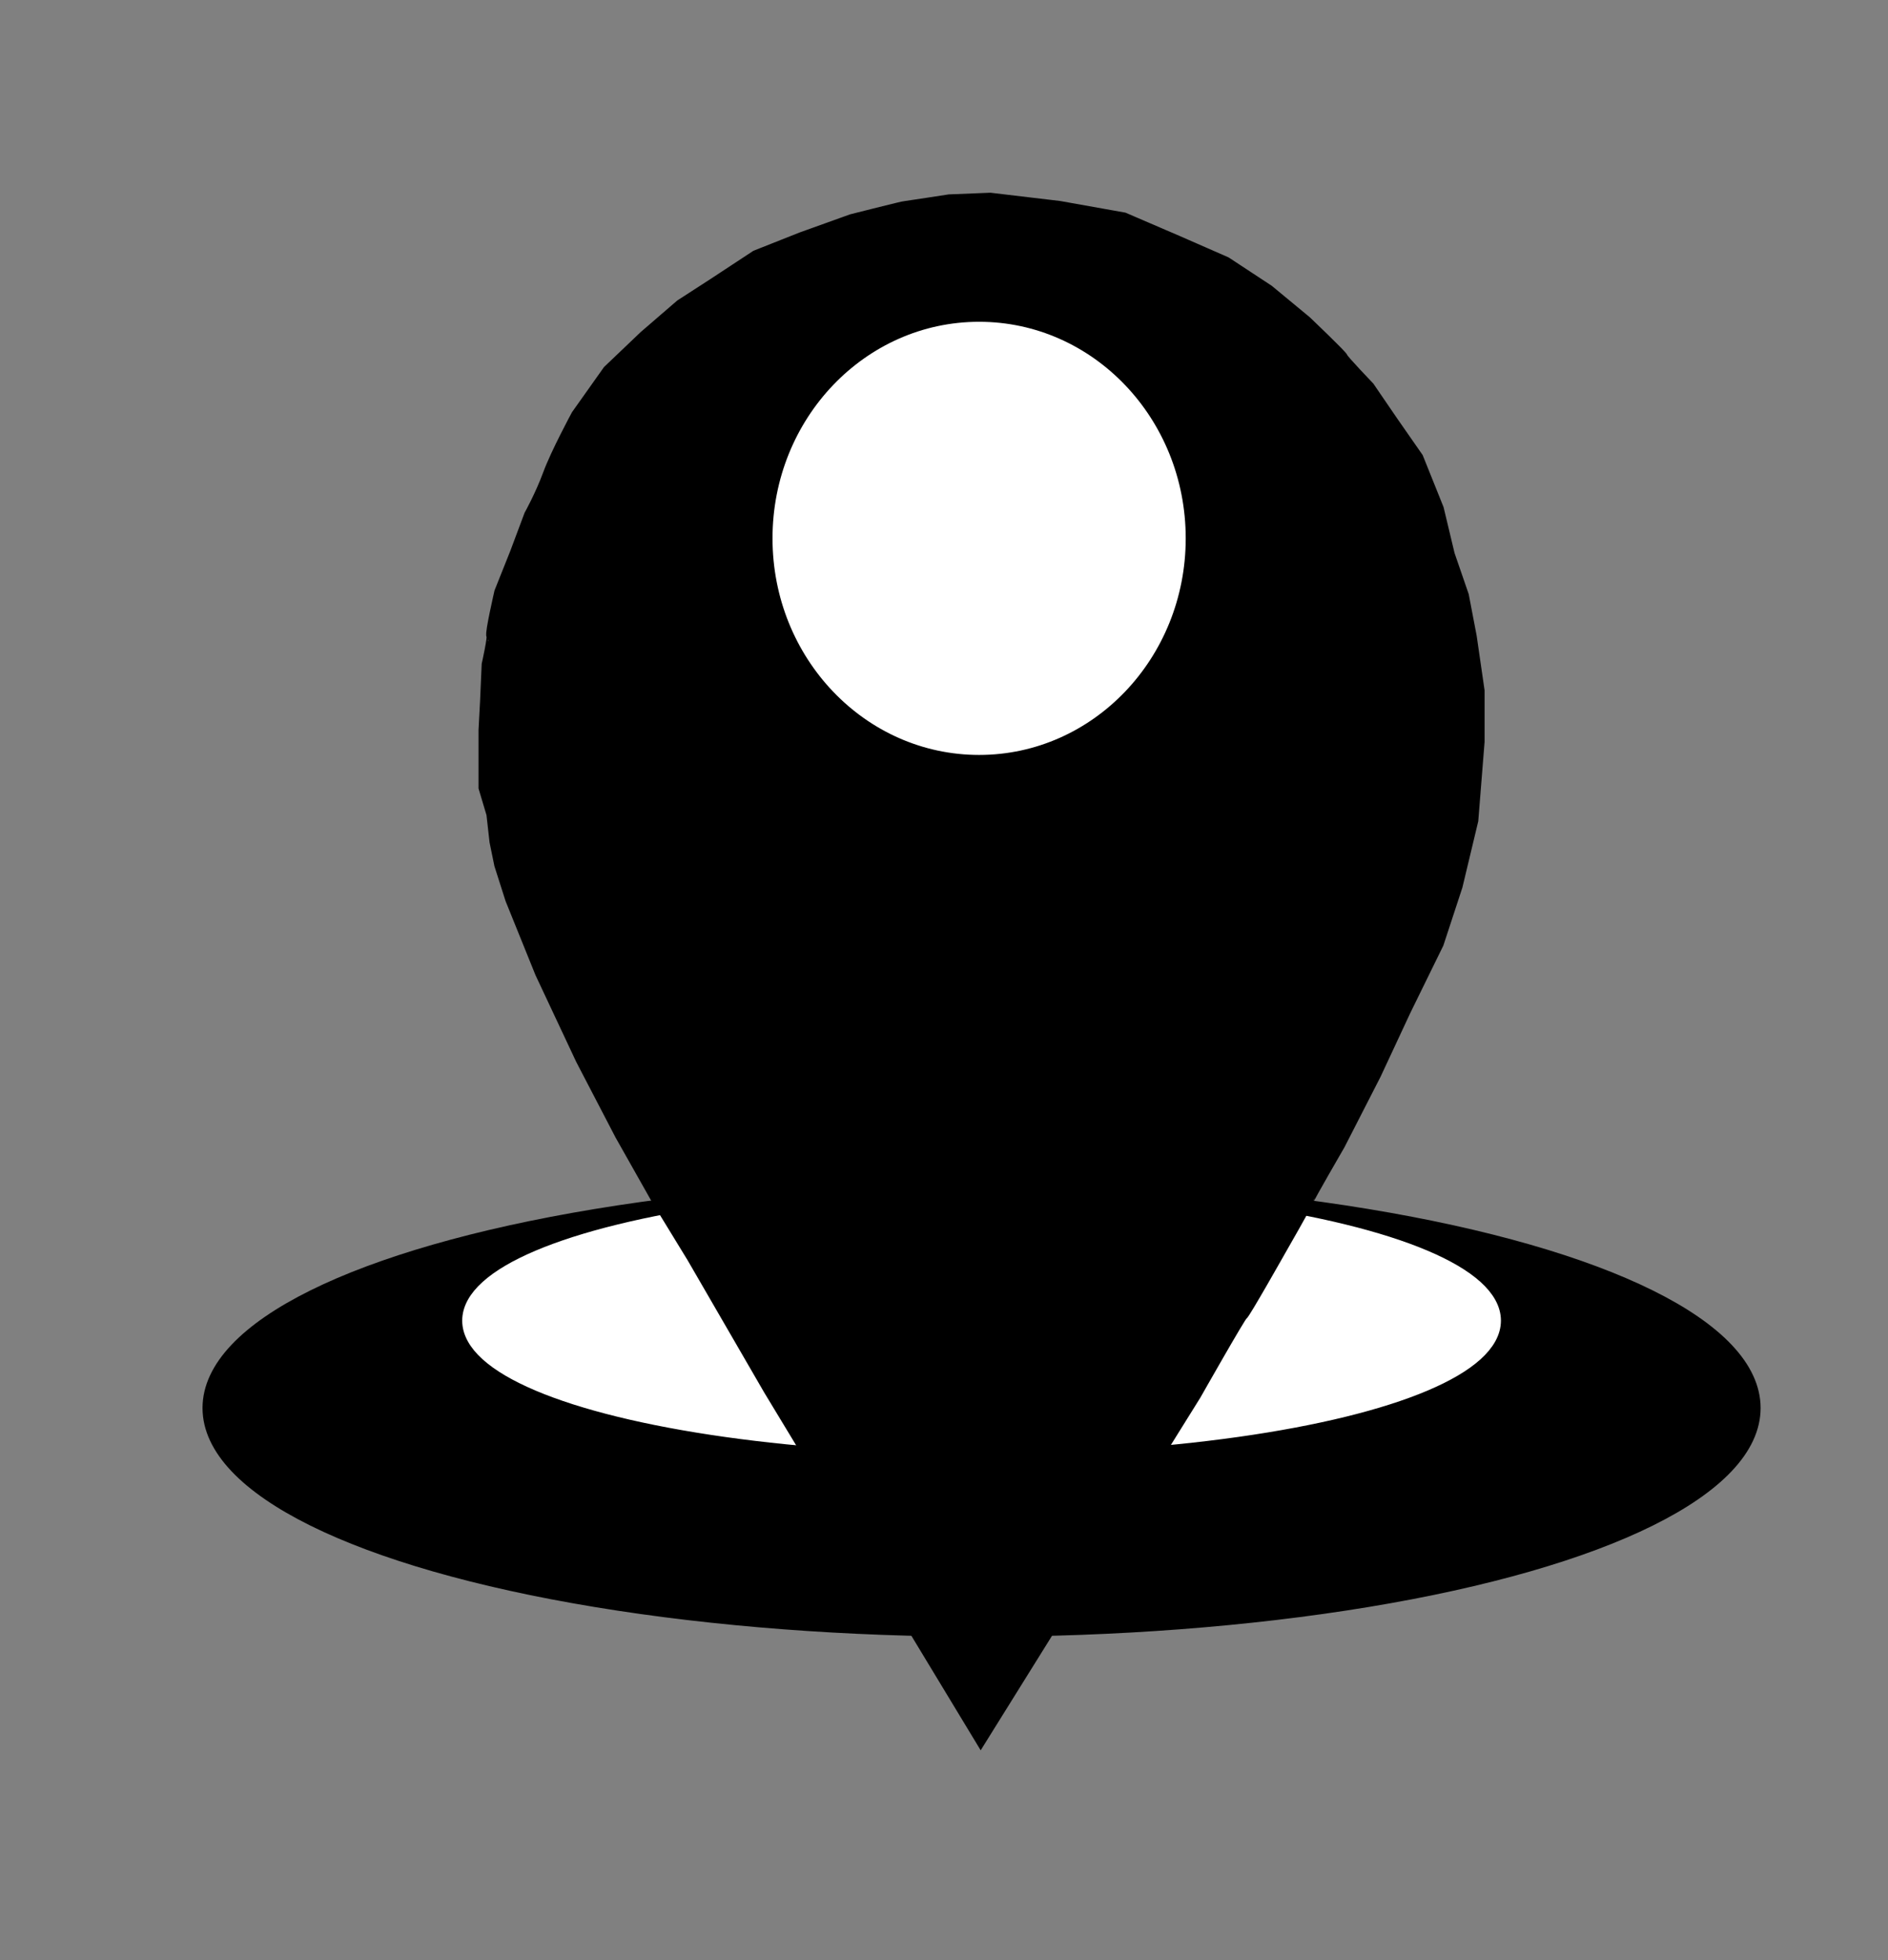
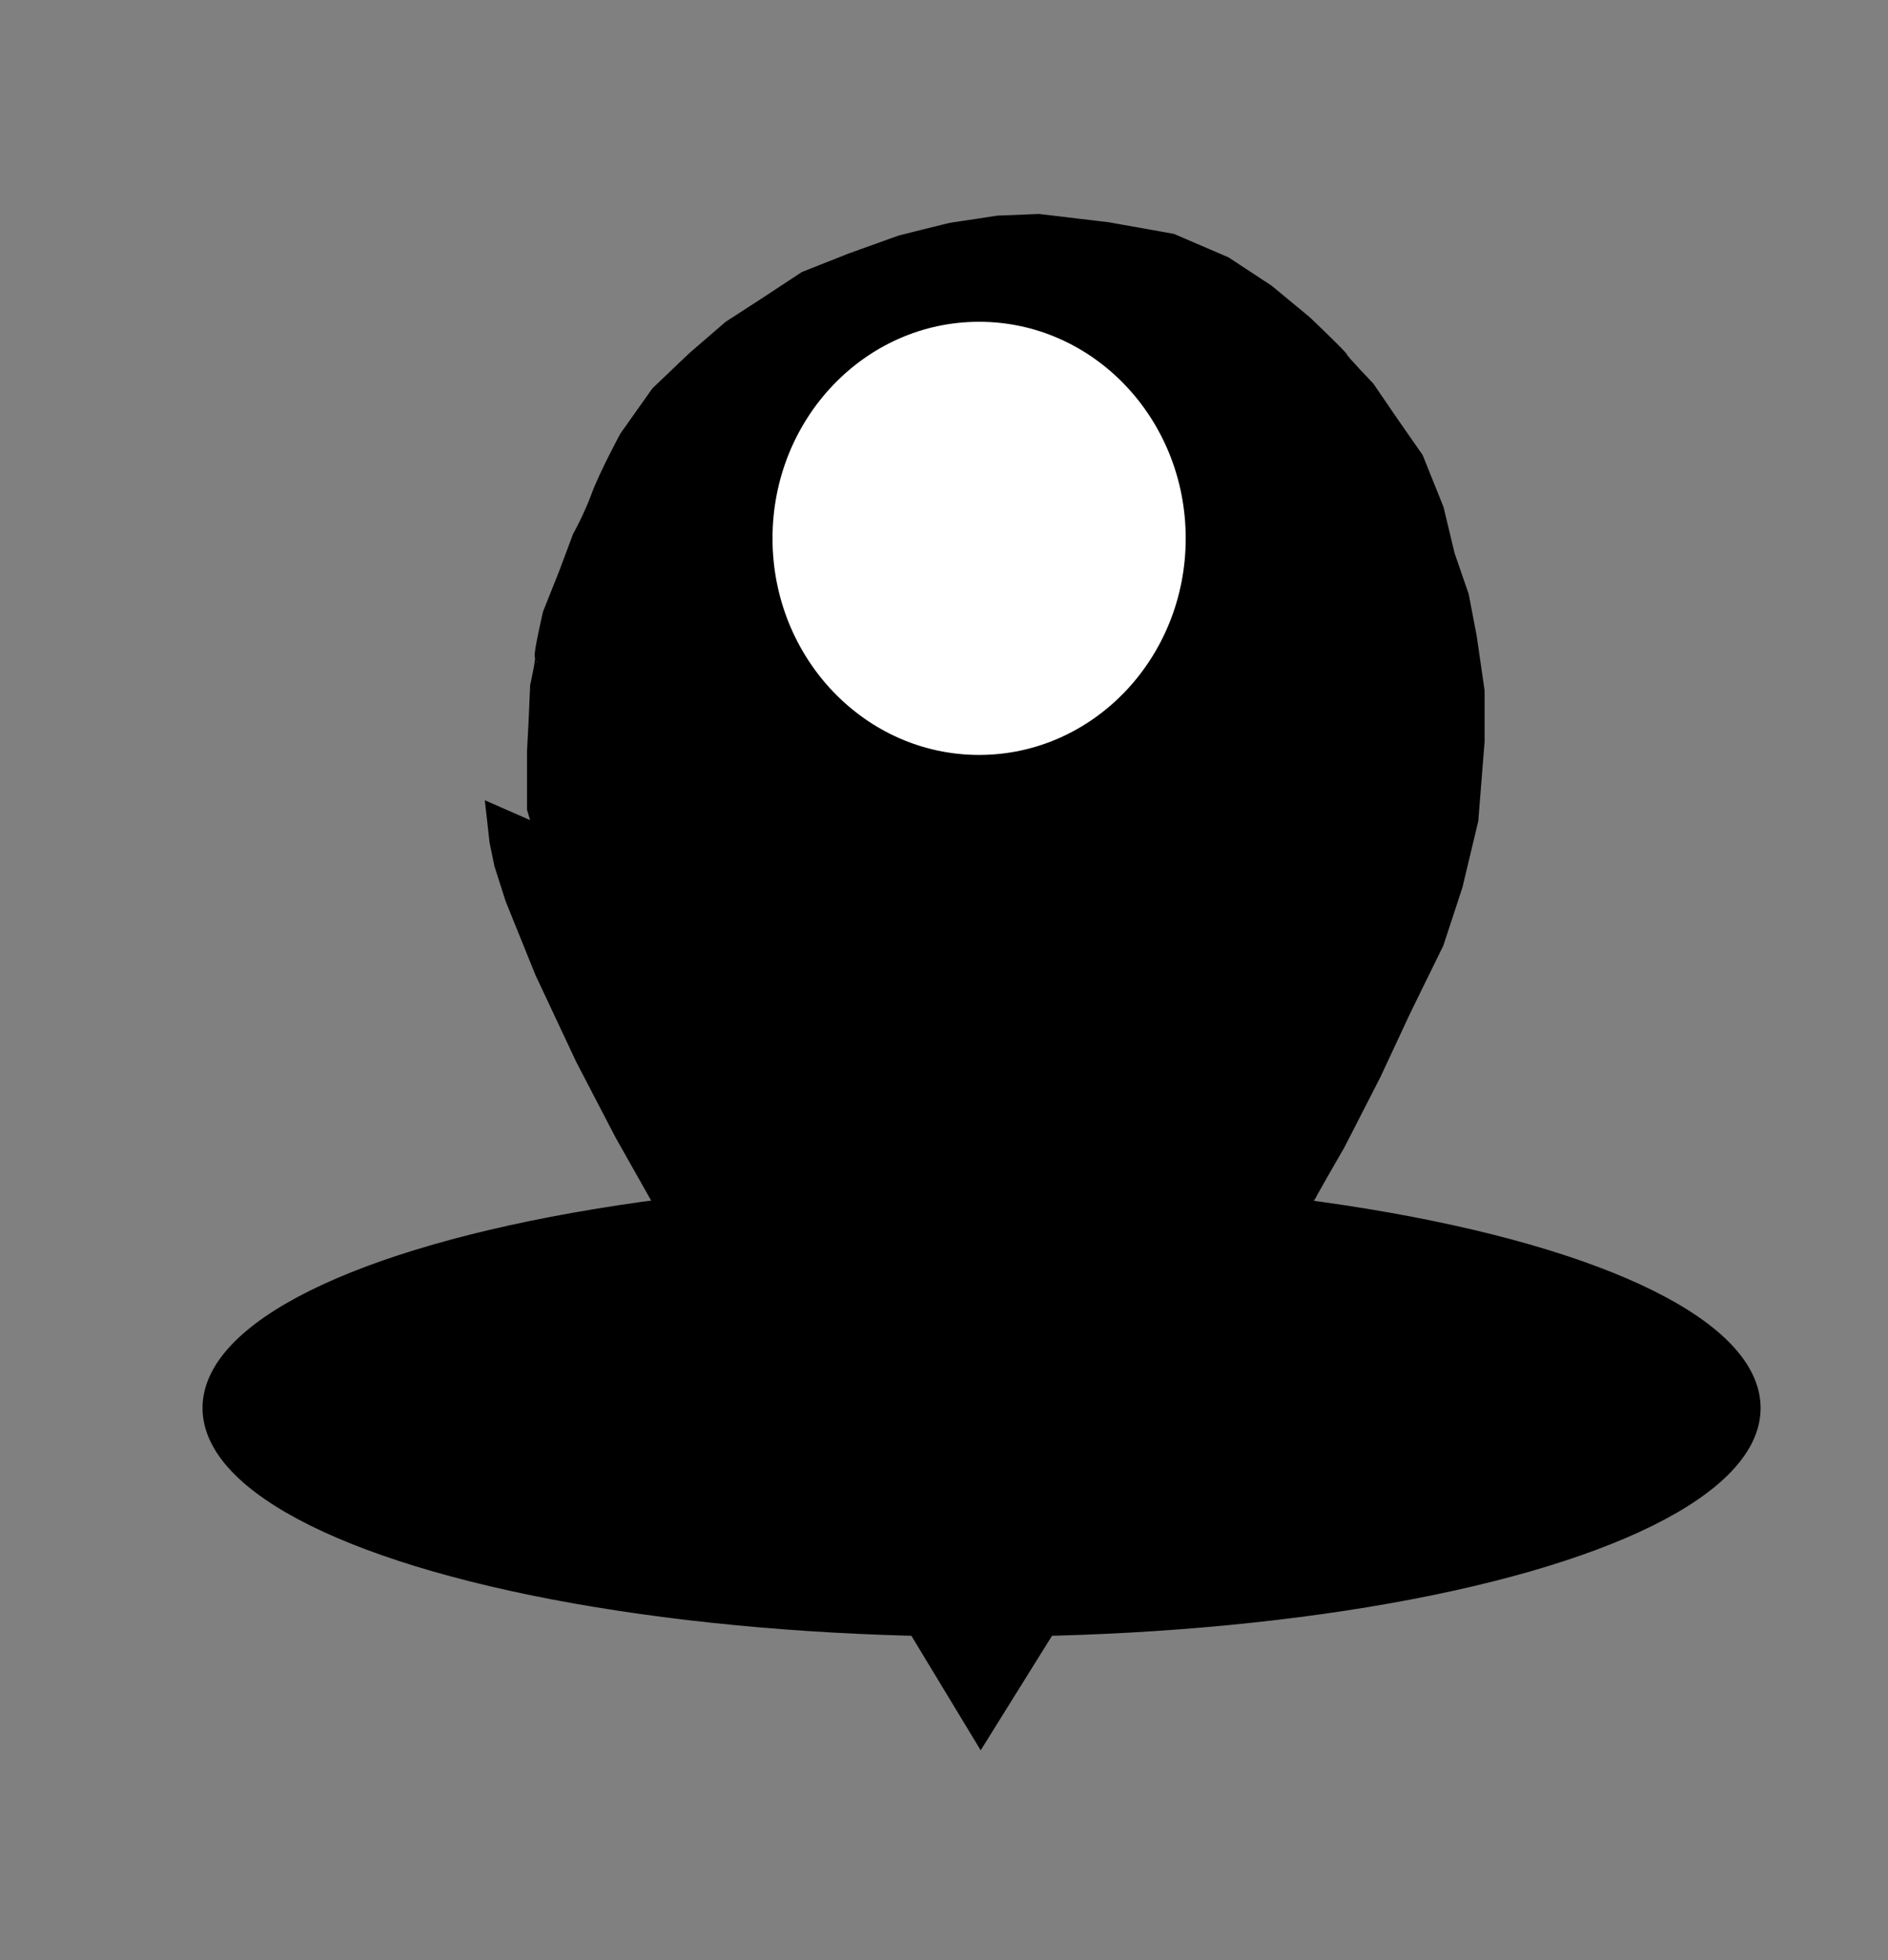
<svg xmlns="http://www.w3.org/2000/svg" width="578" height="600">
  <rect width="100%" height="100%" fill="#808080" stroke="none" />
  <title>locator version 2</title>
  <g>
    <title>Layer 1</title>
    <ellipse ry="67.5" rx="236" id="svg_6" cy="431" cx="300.5" stroke-linecap="null" stroke-linejoin="null" stroke-dasharray="null" stroke-width="5" stroke="#000000" fill="#000000" />
-     <ellipse ry="38.25" rx="156.5" id="svg_10" cy="404.25" cx="300.5" stroke-linecap="null" stroke-linejoin="null" stroke-dasharray="null" stroke-width="5" stroke="#ffffff" fill="#ffffff" />
-     <path id="svg_5" d="m151.393,249l0.957,8.5l1.436,7l3.351,10.5l9.095,22.5l12.445,26.5l11.967,23l11.009,19.5l11.009,18l23.455,40.5l64.142,106l65.1,-104.5c0,0 13.882,-24.5 14.36,-24.5c0.479,0 11.488,-19.5 11.488,-19.5c0,0 8.616,-15 8.616,-15.5c0,-0.5 9.573,-17 9.573,-17c0,0 11.009,-21.5 11.009,-21.5c0,0 9.095,-19.5 9.095,-19.5c0,0 10.052,-20.5 10.052,-20.5c0,0 5.744,-17.5 5.744,-17.5c0,0 4.787,-20 4.787,-20c0,0 1.915,-24 1.915,-24c0,0 0,-15.5 0,-15.5c0,0 -2.393,-16.5 -2.393,-16.5c0,0 -2.393,-12.5 -2.393,-12.5c0,0 -4.308,-12.5 -4.308,-12.5c0,0 -3.351,-14 -3.351,-14c0,0 -6.223,-15.5 -6.223,-15.5c0,0 -7.659,-11 -7.659,-11c0,0 -7.18,-10.5 -7.18,-10.5c0,0 -8.137,-8.5 -8.137,-9c0,-0.5 -11.009,-11 -11.009,-11c0,0 -11.488,-9.5 -11.488,-9.5c0,0 -12.924,-8.5 -12.924,-8.5c0,0 -14.839,-6.5 -14.839,-6.5c0,0 -16.275,-7 -16.275,-7c0,0 -19.626,-3.5 -19.626,-3.5c0,0 -21.062,-2.5 -21.062,-2.5c0,0 -12.445,0.5 -12.445,0.5c0,0 -12.924,2 -13.403,2c-0.479,0 -16.275,4 -16.275,4c0,0 -15.318,5.5 -15.318,5.5c0,0 -13.882,5.5 -13.882,5.5c0,0 -12.924,8.5 -12.924,8.5c0,0 -10.052,6.5 -10.052,6.5c0,0 -11.009,9.5 -11.009,9.5c0,0 -11.009,10.5 -11.009,10.5c0,0 -9.573,13.5 -9.573,13.5c0,0 -6.223,11.5 -8.616,18c-2.393,6.5 -5.744,12.5 -5.744,12.5c0,0 -4.308,11.5 -4.308,11.5c0,0 -4.787,12 -4.787,12c0,0 -2.872,12.5 -2.393,13c0.479,0.5 -1.436,9 -1.436,9c0,0 -0.479,11 -0.479,11c0,0 -0.479,9 -0.479,9c0,0 0,8 0,8c0,0 0,9.5 0,9.5c0,0 2.393,8 2.393,8z" stroke-linecap="null" stroke-linejoin="null" stroke-dasharray="null" stroke-width="5" stroke="#000000" fill="#000000" />
+     <path id="svg_5" d="m151.393,249l0.957,8.5l1.436,7l3.351,10.5l9.095,22.5l12.445,26.5l11.967,23l11.009,19.5l11.009,18l23.455,40.5l64.142,106l65.1,-104.5c0,0 13.882,-24.5 14.36,-24.5c0.479,0 11.488,-19.5 11.488,-19.5c0,0 8.616,-15 8.616,-15.5c0,-0.5 9.573,-17 9.573,-17c0,0 11.009,-21.5 11.009,-21.5c0,0 9.095,-19.5 9.095,-19.5c0,0 10.052,-20.5 10.052,-20.5c0,0 5.744,-17.5 5.744,-17.5c0,0 4.787,-20 4.787,-20c0,0 1.915,-24 1.915,-24c0,0 0,-15.5 0,-15.5c0,0 -2.393,-16.5 -2.393,-16.5c0,0 -2.393,-12.5 -2.393,-12.5c0,0 -4.308,-12.5 -4.308,-12.5c0,0 -3.351,-14 -3.351,-14c0,0 -6.223,-15.5 -6.223,-15.5c0,0 -7.659,-11 -7.659,-11c0,0 -7.18,-10.5 -7.18,-10.5c0,0 -8.137,-8.5 -8.137,-9c0,-0.5 -11.009,-11 -11.009,-11c0,0 -11.488,-9.5 -11.488,-9.5c0,0 -12.924,-8.5 -12.924,-8.5c0,0 -16.275,-7 -16.275,-7c0,0 -19.626,-3.5 -19.626,-3.5c0,0 -21.062,-2.5 -21.062,-2.5c0,0 -12.445,0.5 -12.445,0.5c0,0 -12.924,2 -13.403,2c-0.479,0 -16.275,4 -16.275,4c0,0 -15.318,5.5 -15.318,5.5c0,0 -13.882,5.5 -13.882,5.5c0,0 -12.924,8.5 -12.924,8.5c0,0 -10.052,6.5 -10.052,6.5c0,0 -11.009,9.5 -11.009,9.5c0,0 -11.009,10.5 -11.009,10.5c0,0 -9.573,13.5 -9.573,13.5c0,0 -6.223,11.5 -8.616,18c-2.393,6.5 -5.744,12.5 -5.744,12.5c0,0 -4.308,11.5 -4.308,11.5c0,0 -4.787,12 -4.787,12c0,0 -2.872,12.5 -2.393,13c0.479,0.5 -1.436,9 -1.436,9c0,0 -0.479,11 -0.479,11c0,0 -0.479,9 -0.479,9c0,0 0,8 0,8c0,0 0,9.5 0,9.5c0,0 2.393,8 2.393,8z" stroke-linecap="null" stroke-linejoin="null" stroke-dasharray="null" stroke-width="5" stroke="#000000" fill="#000000" />
    <path id="svg_2" d="m234,164.794c0,-38.008 29.424,-68.794 65.75,-68.794c36.326,0 65.75,30.786 65.75,68.794c0,38.008 -29.424,68.794 -65.75,68.794c-36.326,0 -65.75,-30.786 -65.75,-68.794z" stroke-linecap="null" stroke-linejoin="null" stroke-dasharray="null" stroke-width="5" stroke="#000000" fill="#ffffff" />
  </g>
</svg>